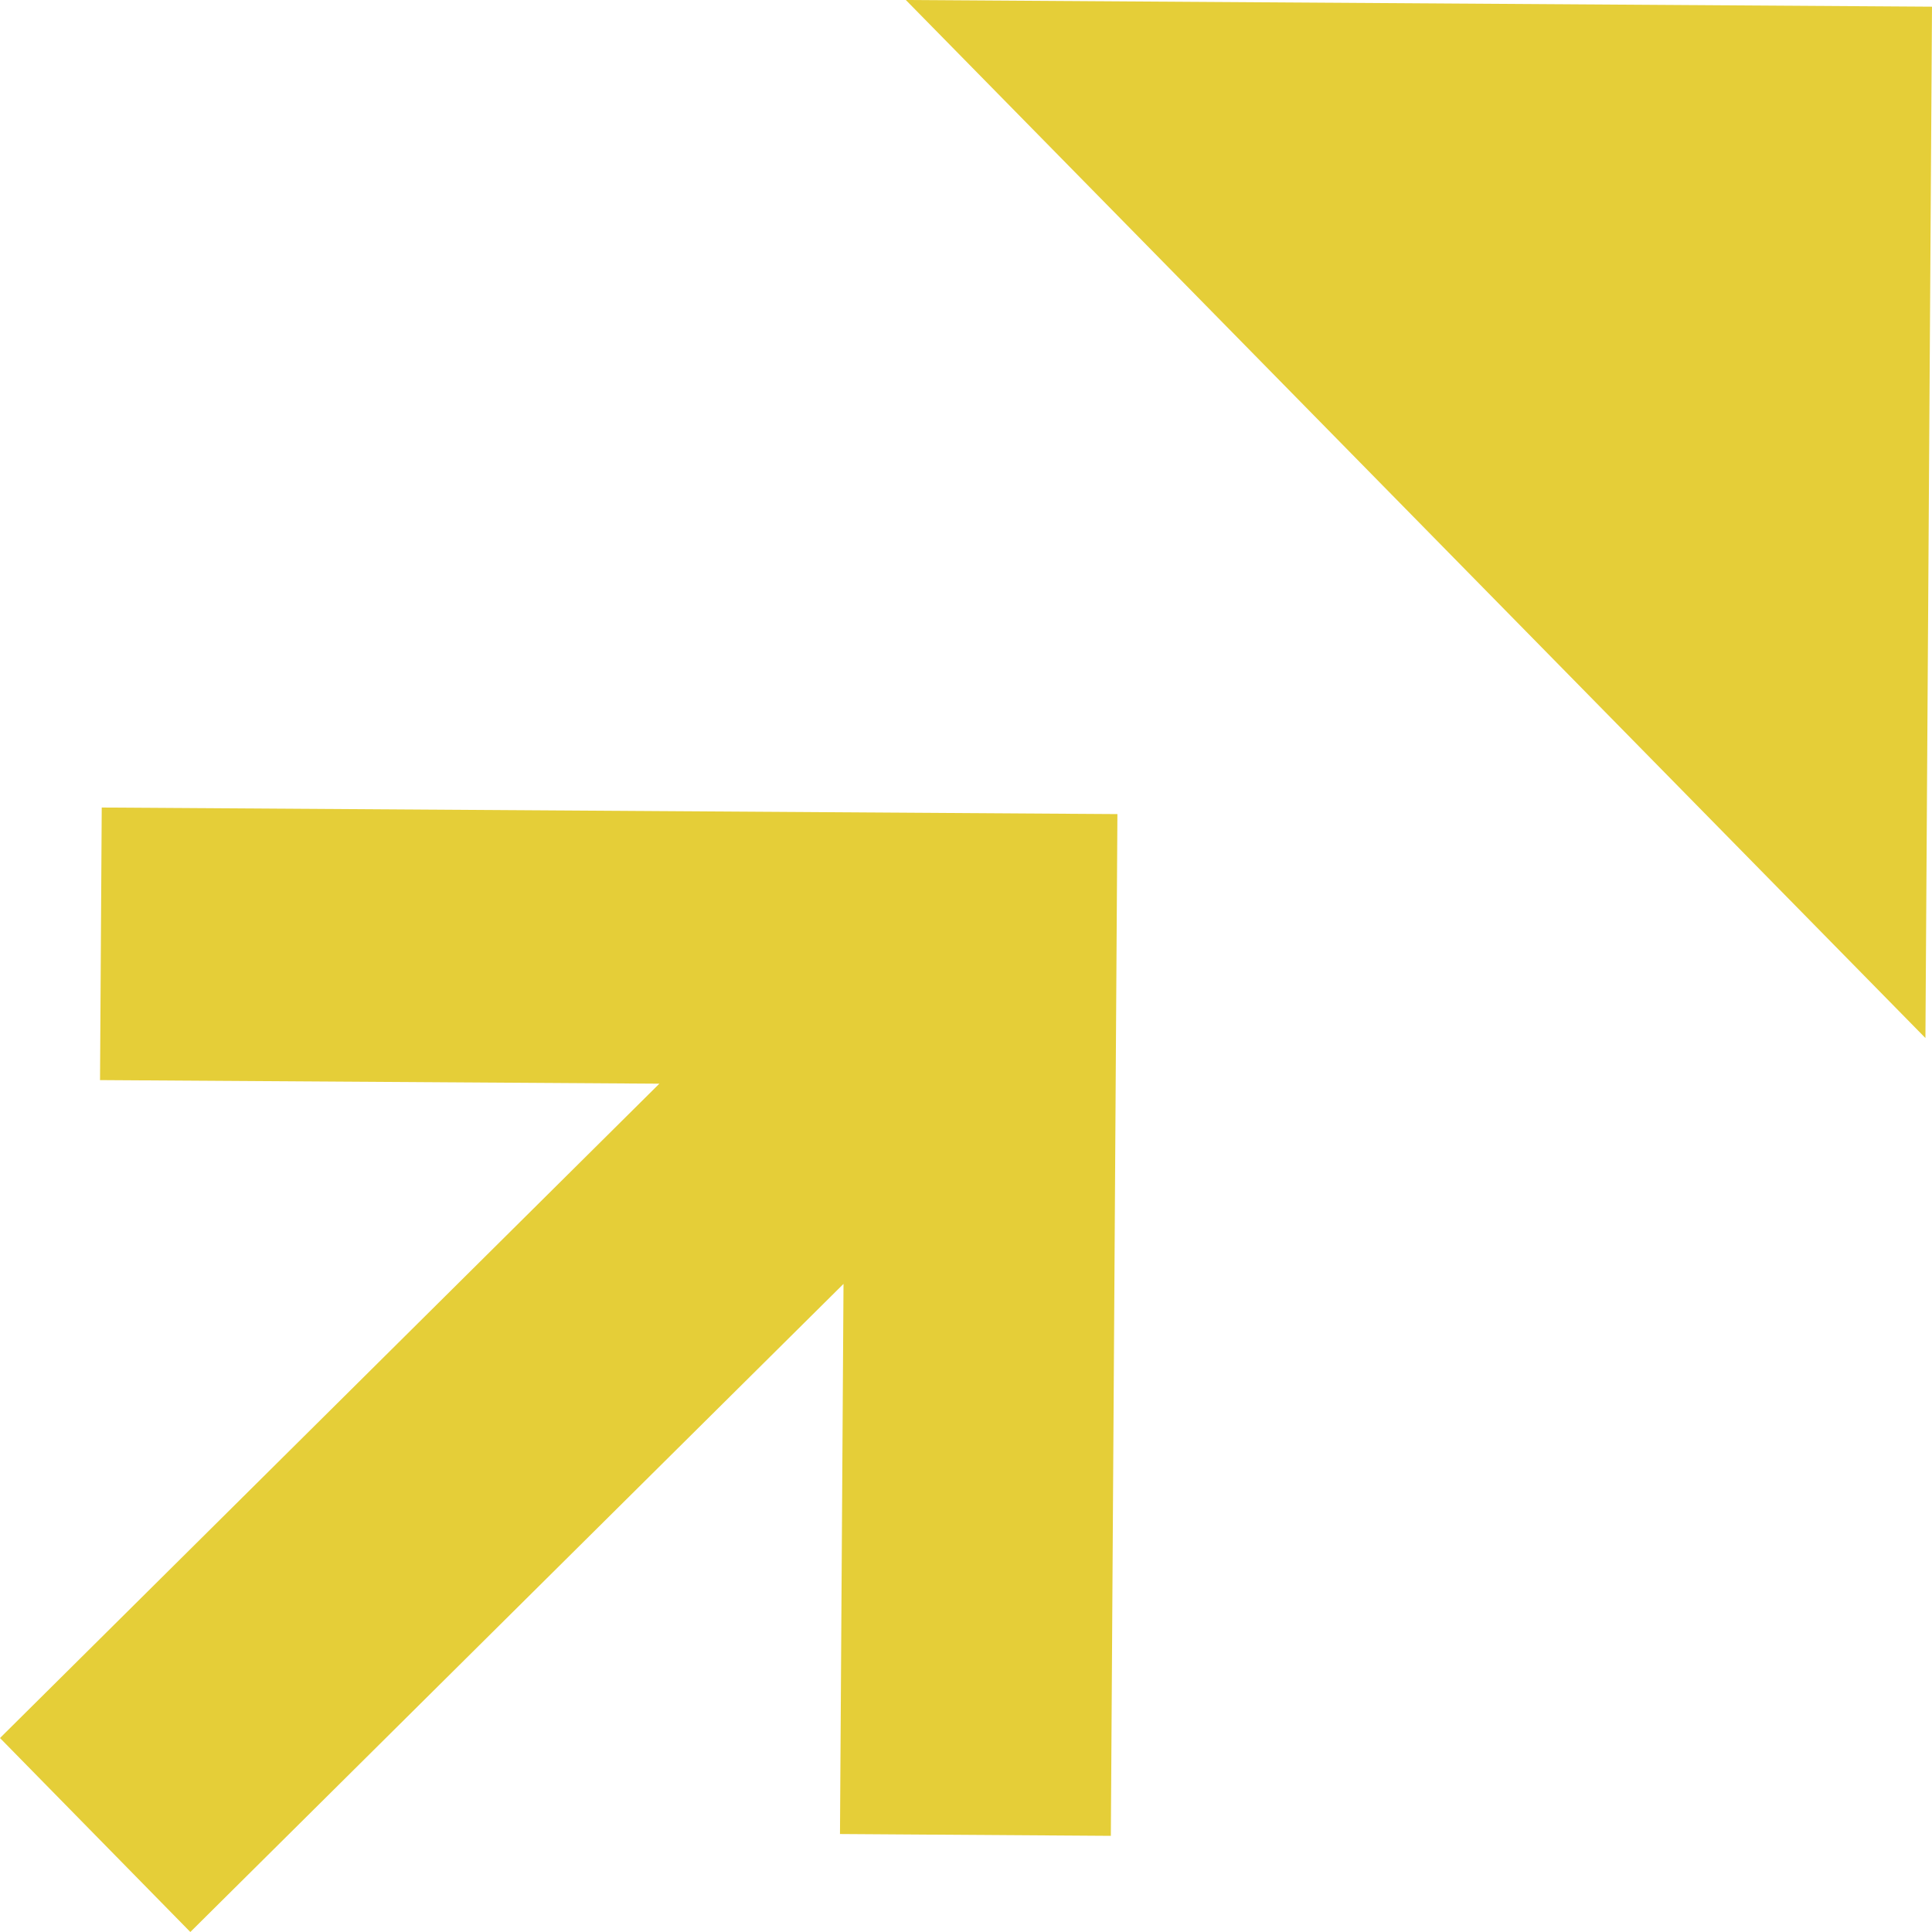
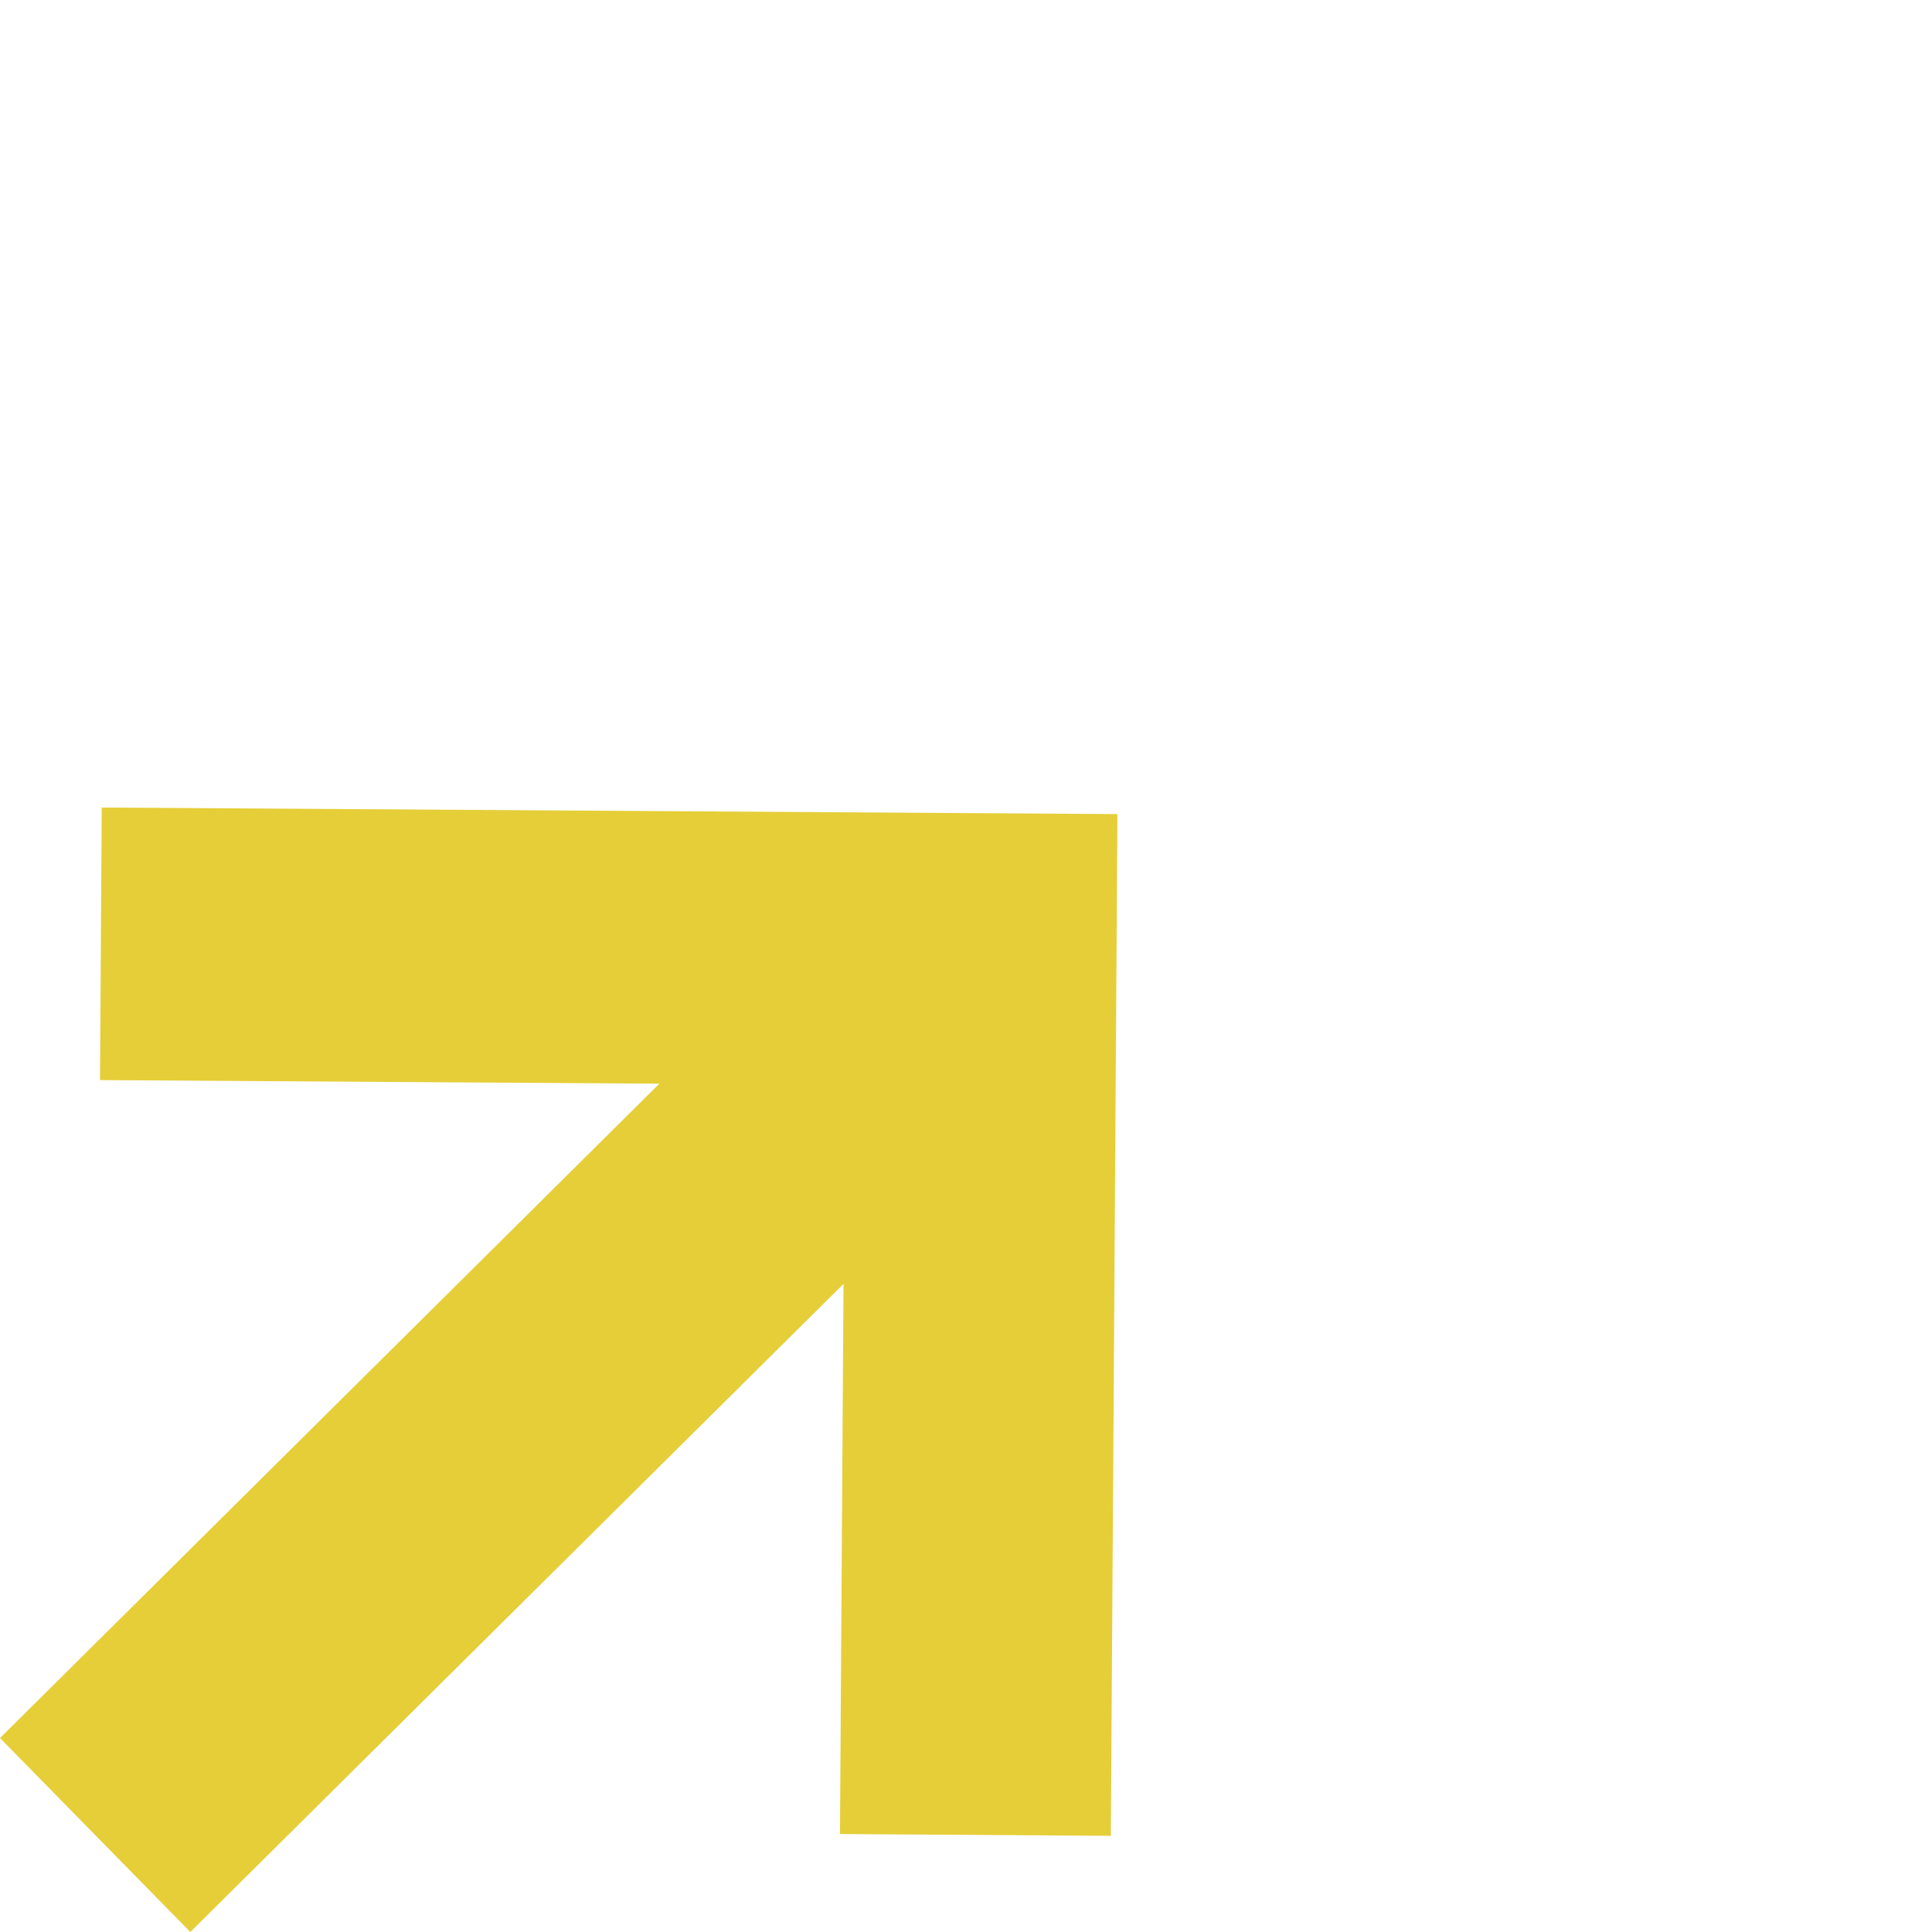
<svg xmlns="http://www.w3.org/2000/svg" fill="none" height="100%" overflow="visible" preserveAspectRatio="none" style="display: block;" viewBox="0 0 35 35" width="100%">
  <g id="Stoke Icon / Accuracy">
-     <path d="M34.881 18.805L16.41 0L35 0.121L34.881 18.805Z" fill="#E5CE38" />
    <path d="M11.945 19.632L1.812 19.567L1.843 14.629L20.243 14.748L20.124 33.258L15.217 33.225L15.281 23.259L3.448 35L0 31.486L11.945 19.632Z" fill="#E5CE38" />
  </g>
</svg>